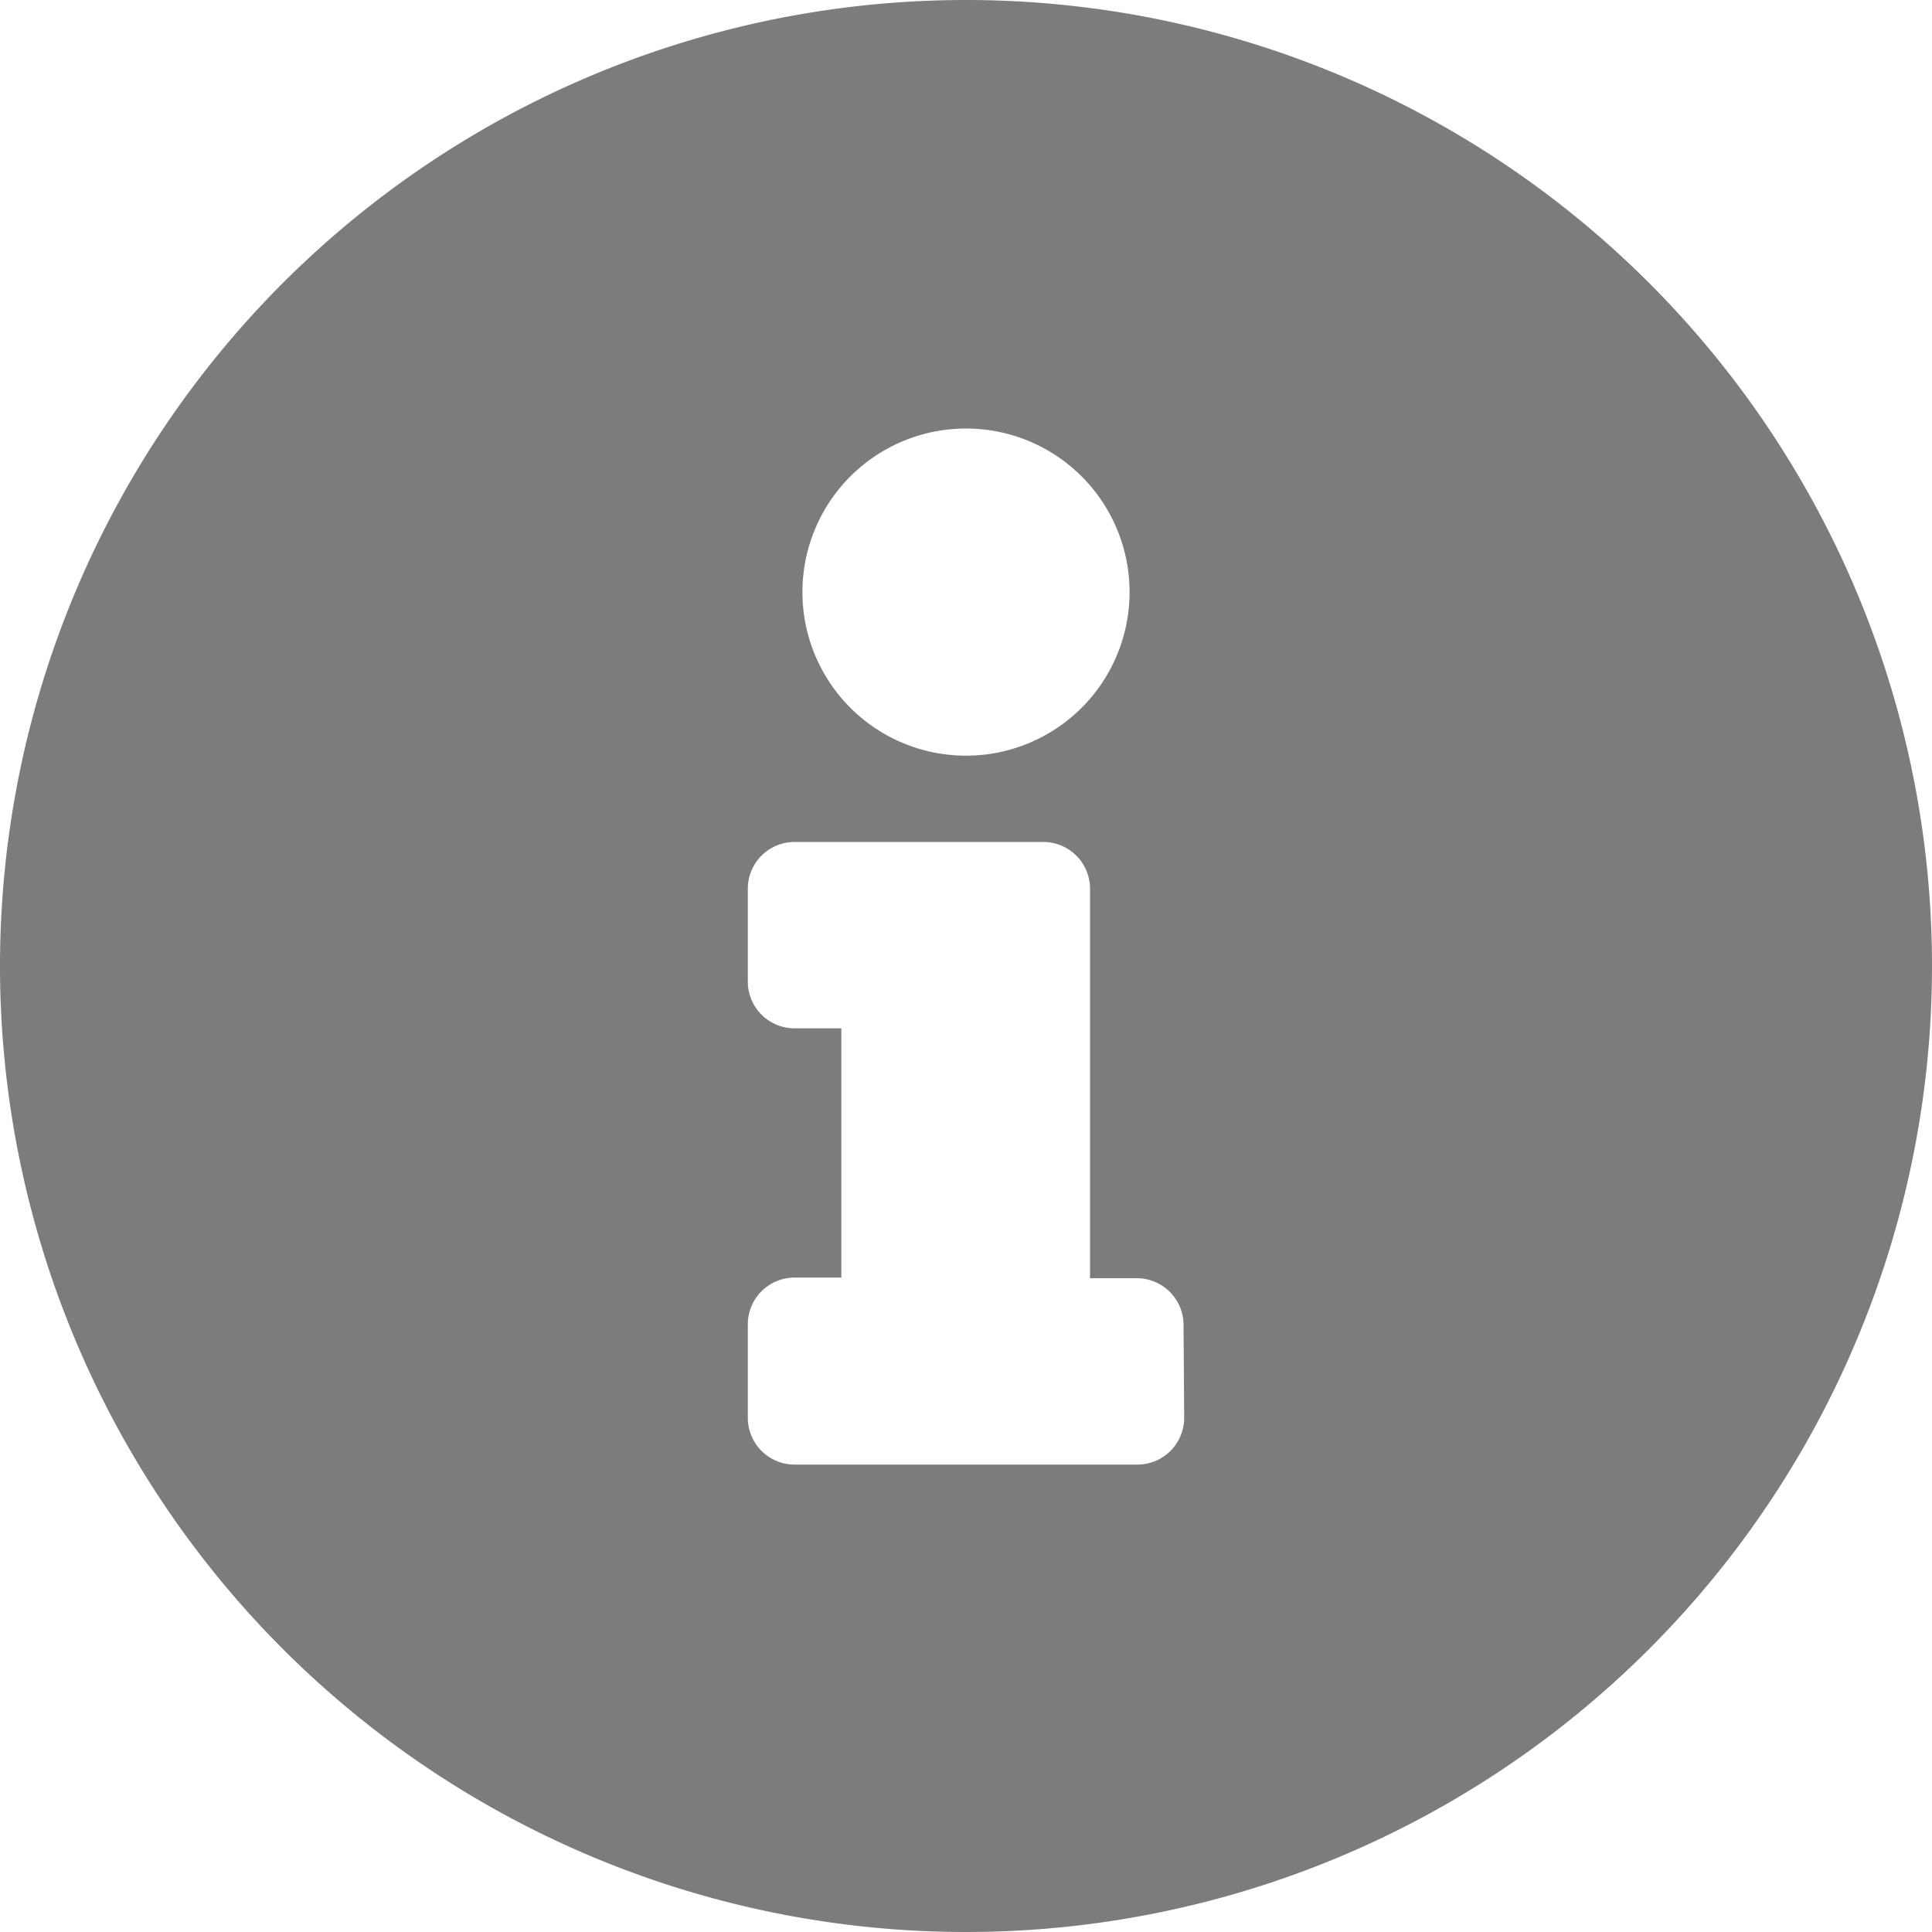
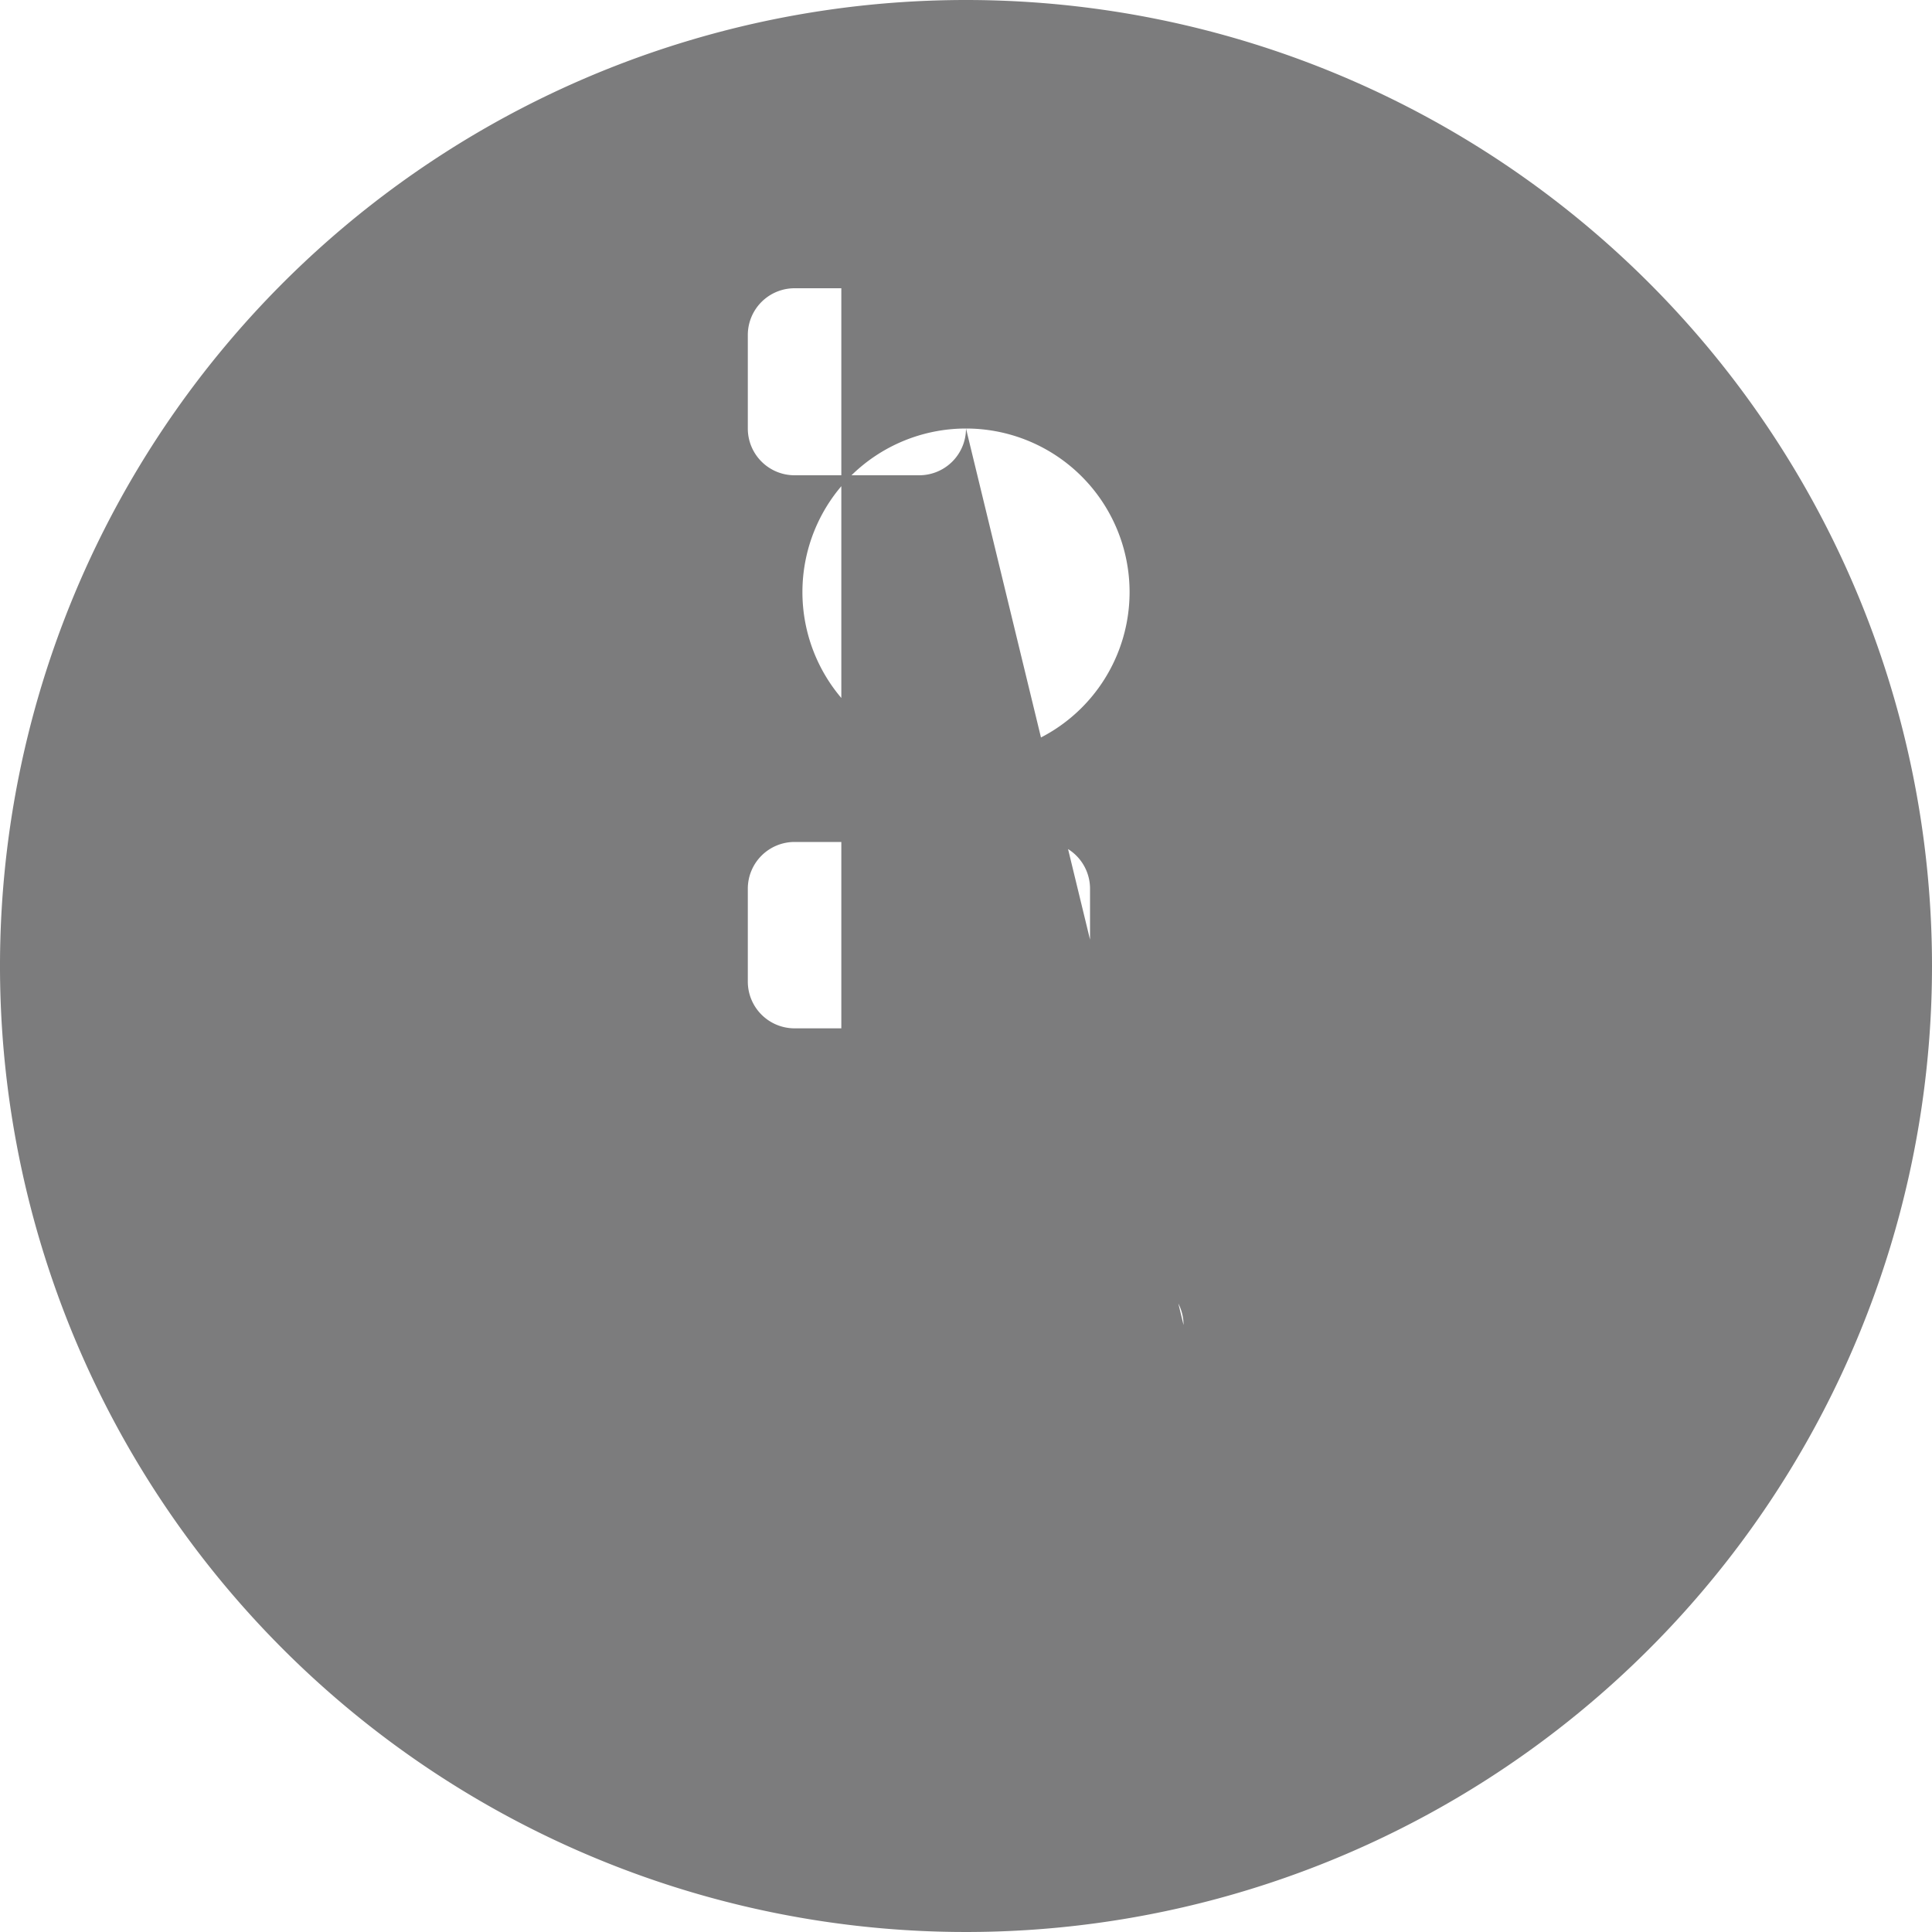
<svg xmlns="http://www.w3.org/2000/svg" width="15" height="15" viewBox="0 0 15 15">
  <defs>
    <style>
      .cls-1 {
        fill: #7c7c7d;
      }
    </style>
  </defs>
-   <path id="ic-apropos" class="cls-1" d="M15.5,8A7.5,7.5,0,1,0,23,15.5,7.5,7.5,0,0,0,15.5,8Zm0,3.327a1.27,1.27,0,1,1-1.27,1.27A1.27,1.27,0,0,1,15.5,11.327Zm1.694,7.681a.363.363,0,0,1-.363.363H14.169a.363.363,0,0,1-.363-.363v-.726a.363.363,0,0,1,.363-.363h.363V15.984h-.363a.363.363,0,0,1-.363-.363V14.9a.363.363,0,0,1,.363-.363H16.1a.363.363,0,0,1,.363.363v3.024h.363a.363.363,0,0,1,.363.363Z" transform="translate(-8 -8)" />
+   <path id="ic-apropos" class="cls-1" d="M15.5,8A7.5,7.5,0,1,0,23,15.5,7.5,7.5,0,0,0,15.5,8Zm0,3.327a1.27,1.27,0,1,1-1.27,1.27A1.27,1.27,0,0,1,15.5,11.327Za.363.363,0,0,1-.363.363H14.169a.363.363,0,0,1-.363-.363v-.726a.363.363,0,0,1,.363-.363h.363V15.984h-.363a.363.363,0,0,1-.363-.363V14.9a.363.363,0,0,1,.363-.363H16.1a.363.363,0,0,1,.363.363v3.024h.363a.363.363,0,0,1,.363.363Z" transform="translate(-8 -8)" />
</svg>